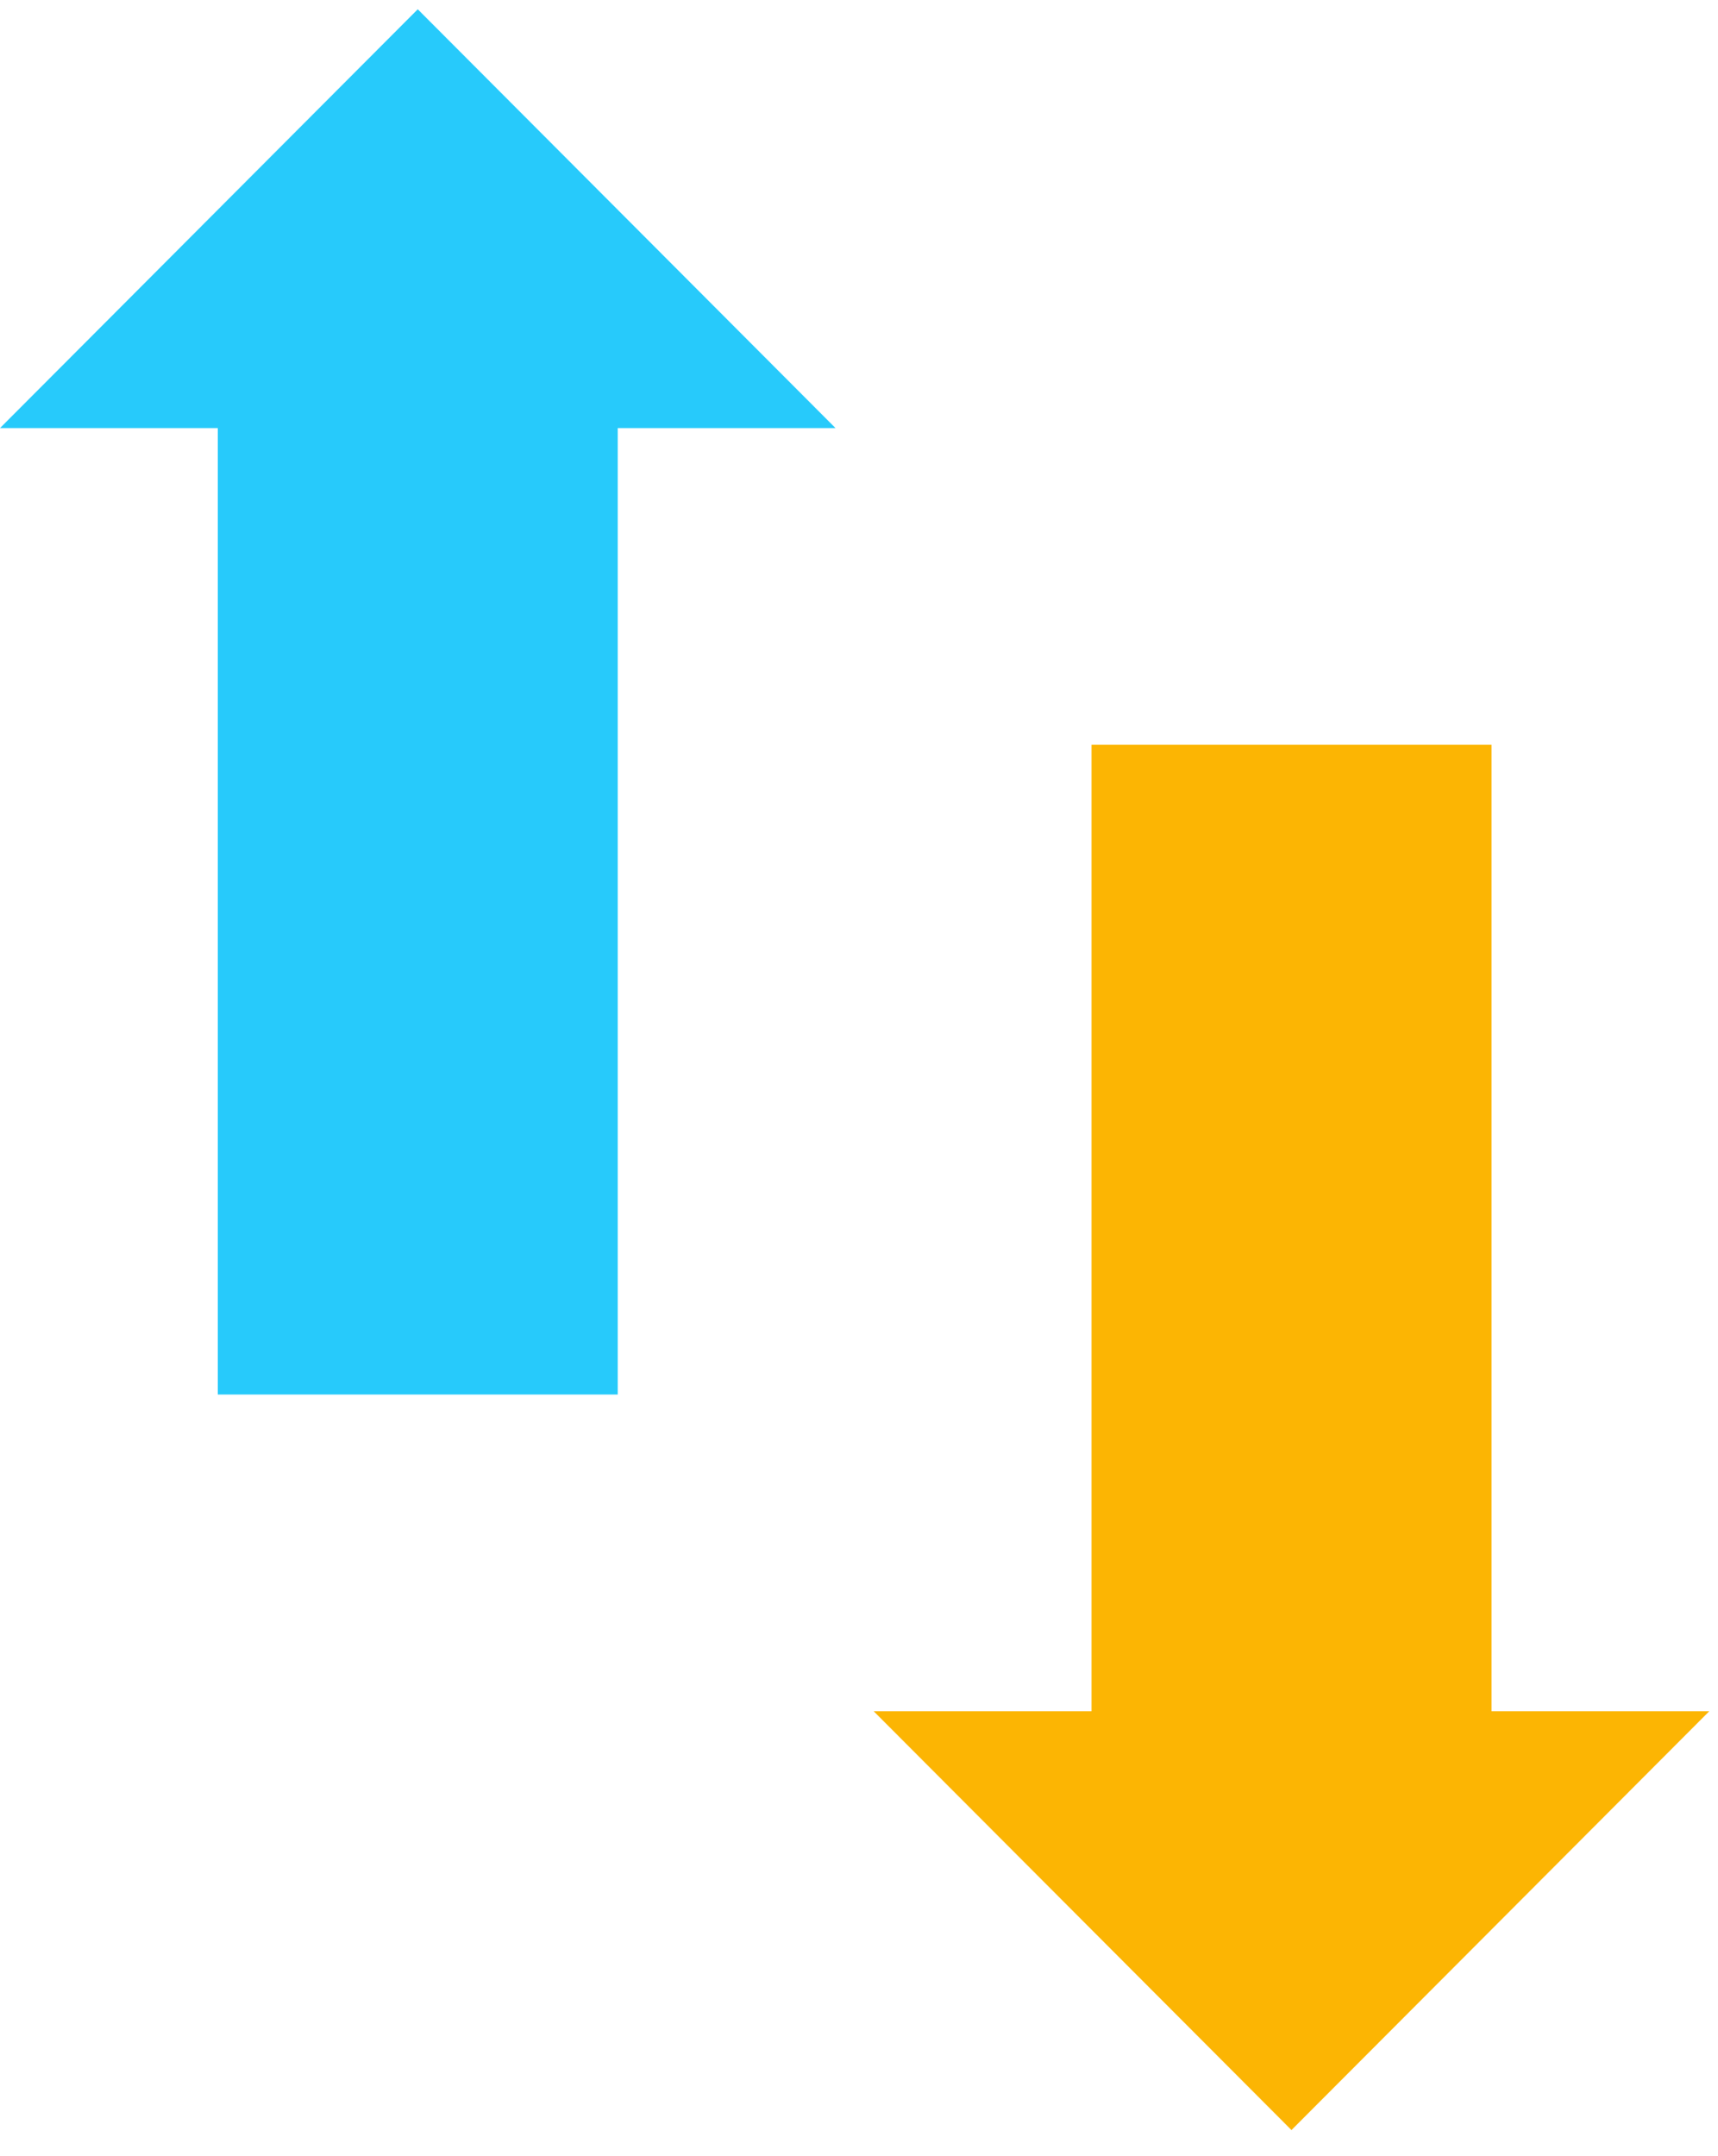
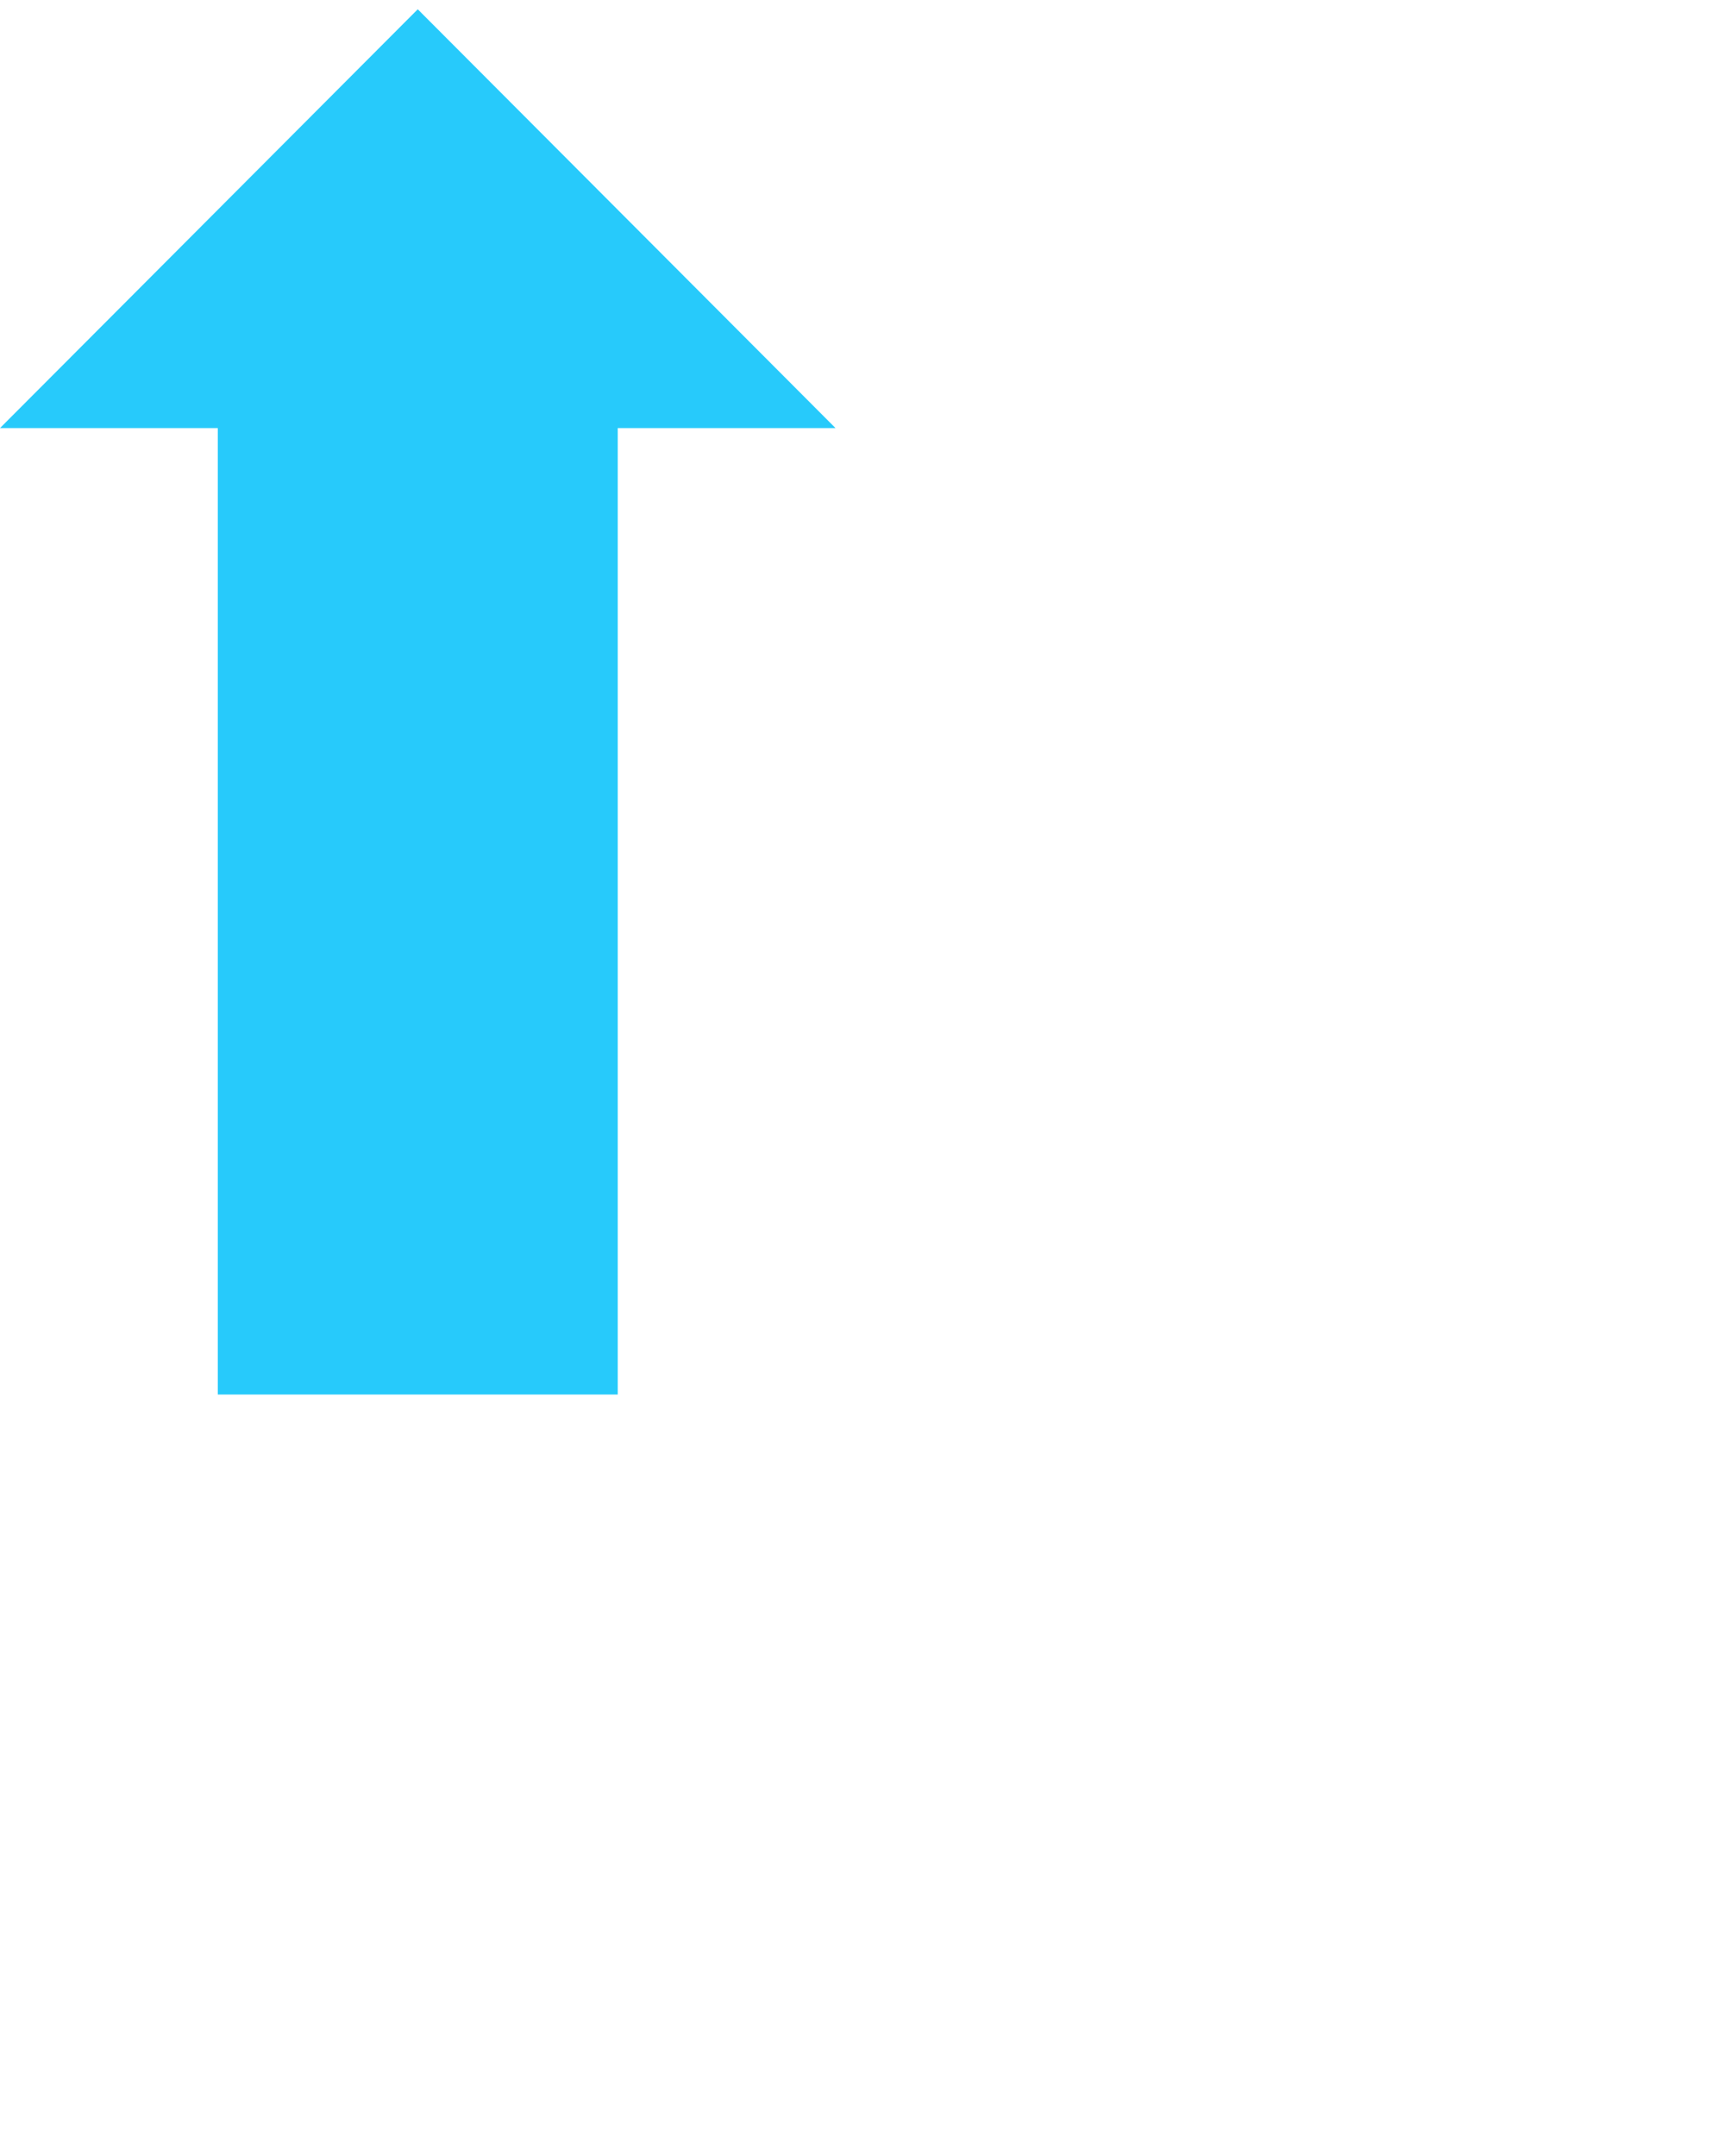
<svg xmlns="http://www.w3.org/2000/svg" width="55" height="69" viewBox="0 0 55 69" fill="none">
-   <path d="M27.971 54.761L41.345 68.162L54.719 54.761H47.75V23.834H34.944V54.761H27.971Z" fill="#FCB503" />
  <path d="M26.748 13.699L13.374 0.297L0 13.699H6.973V44.625H19.776V13.699H26.748Z" fill="#27CAFB" />
</svg>